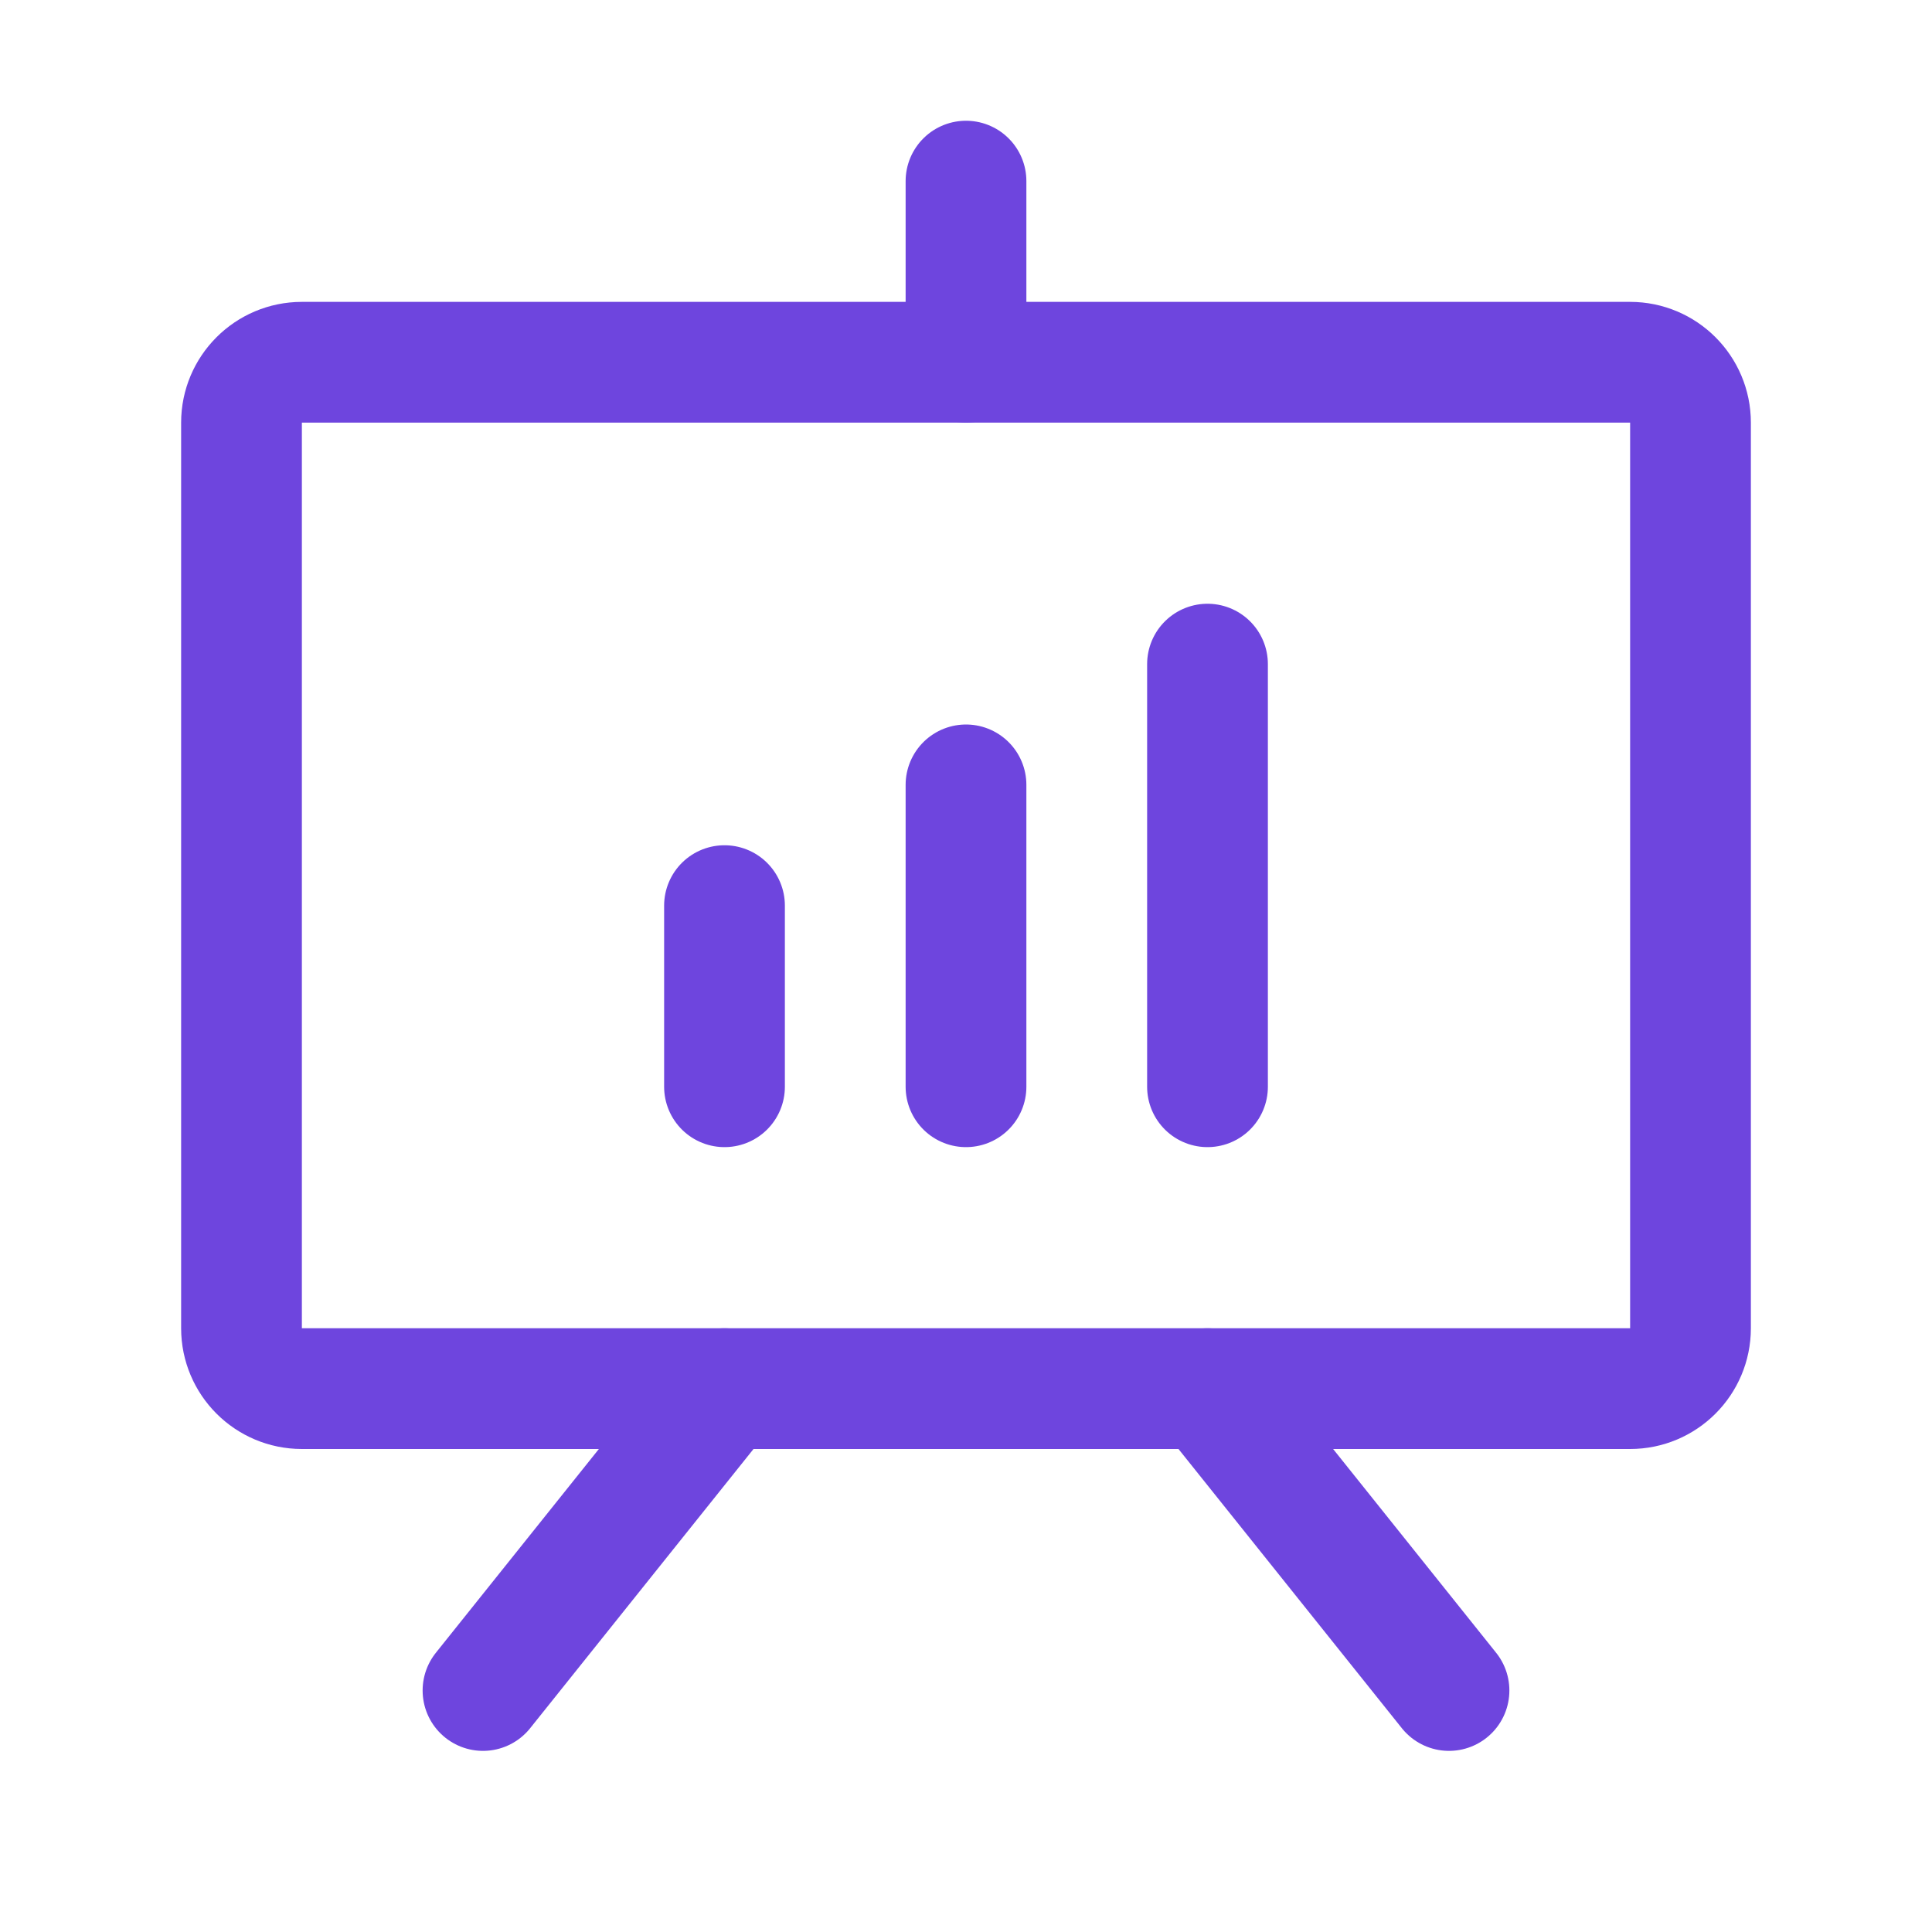
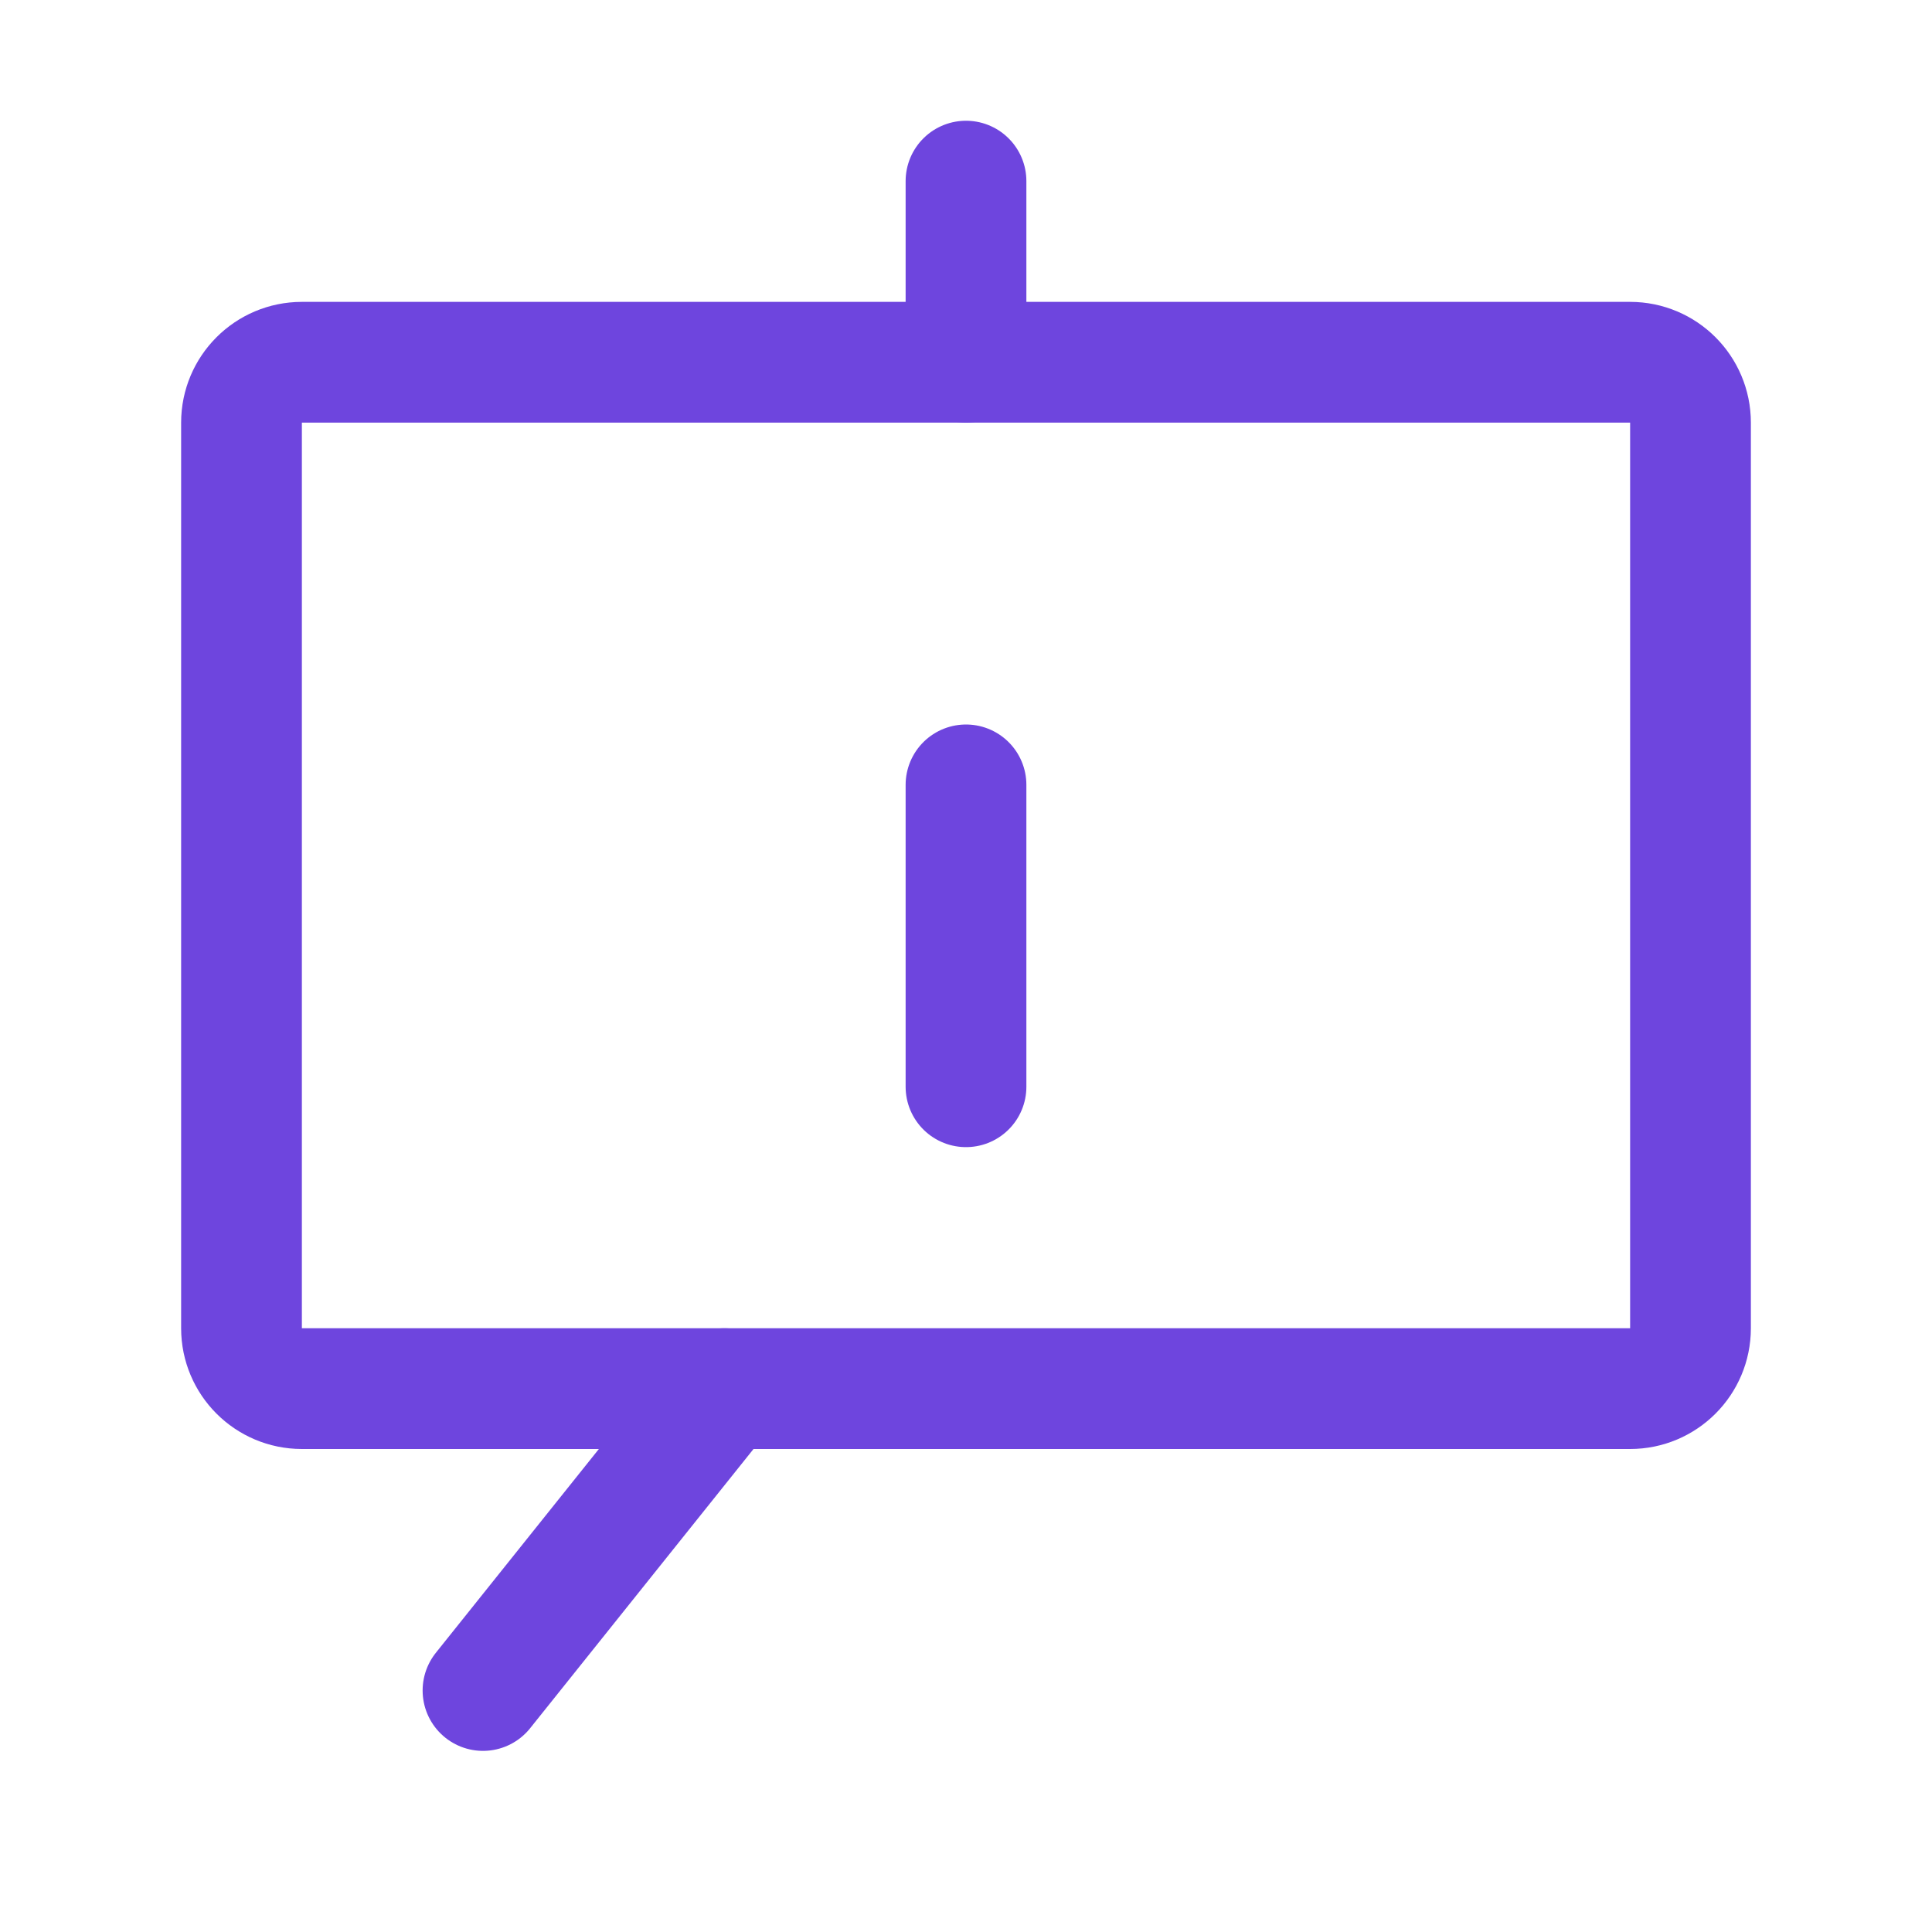
<svg xmlns="http://www.w3.org/2000/svg" width="32" height="32" viewBox="0 0 32 32" fill="none">
  <path d="M27 6H5C4.448 6 4 6.448 4 7V22C4 22.552 4.448 23 5 23H27C27.552 23 28 22.552 28 22V7C28 6.448 27.552 6 27 6Z" stroke="#6E45DE" stroke-width="2" stroke-linecap="round" stroke-linejoin="round" />
-   <path d="M20 23L24 28" stroke="#6E45DE" stroke-width="2" stroke-linecap="round" stroke-linejoin="round" />
  <path d="M12 23L8 28" stroke="#6E45DE" stroke-width="2" stroke-linecap="round" stroke-linejoin="round" />
-   <path d="M12 15V18" stroke="#6E45DE" stroke-width="2" stroke-linecap="round" stroke-linejoin="round" />
  <path d="M16 13V18" stroke="#6E45DE" stroke-width="2" stroke-linecap="round" stroke-linejoin="round" />
-   <path d="M20 11V18" stroke="#6E45DE" stroke-width="2" stroke-linecap="round" stroke-linejoin="round" />
  <path d="M16 6V3" stroke="#6E45DE" stroke-width="2" stroke-linecap="round" stroke-linejoin="round" />
</svg>